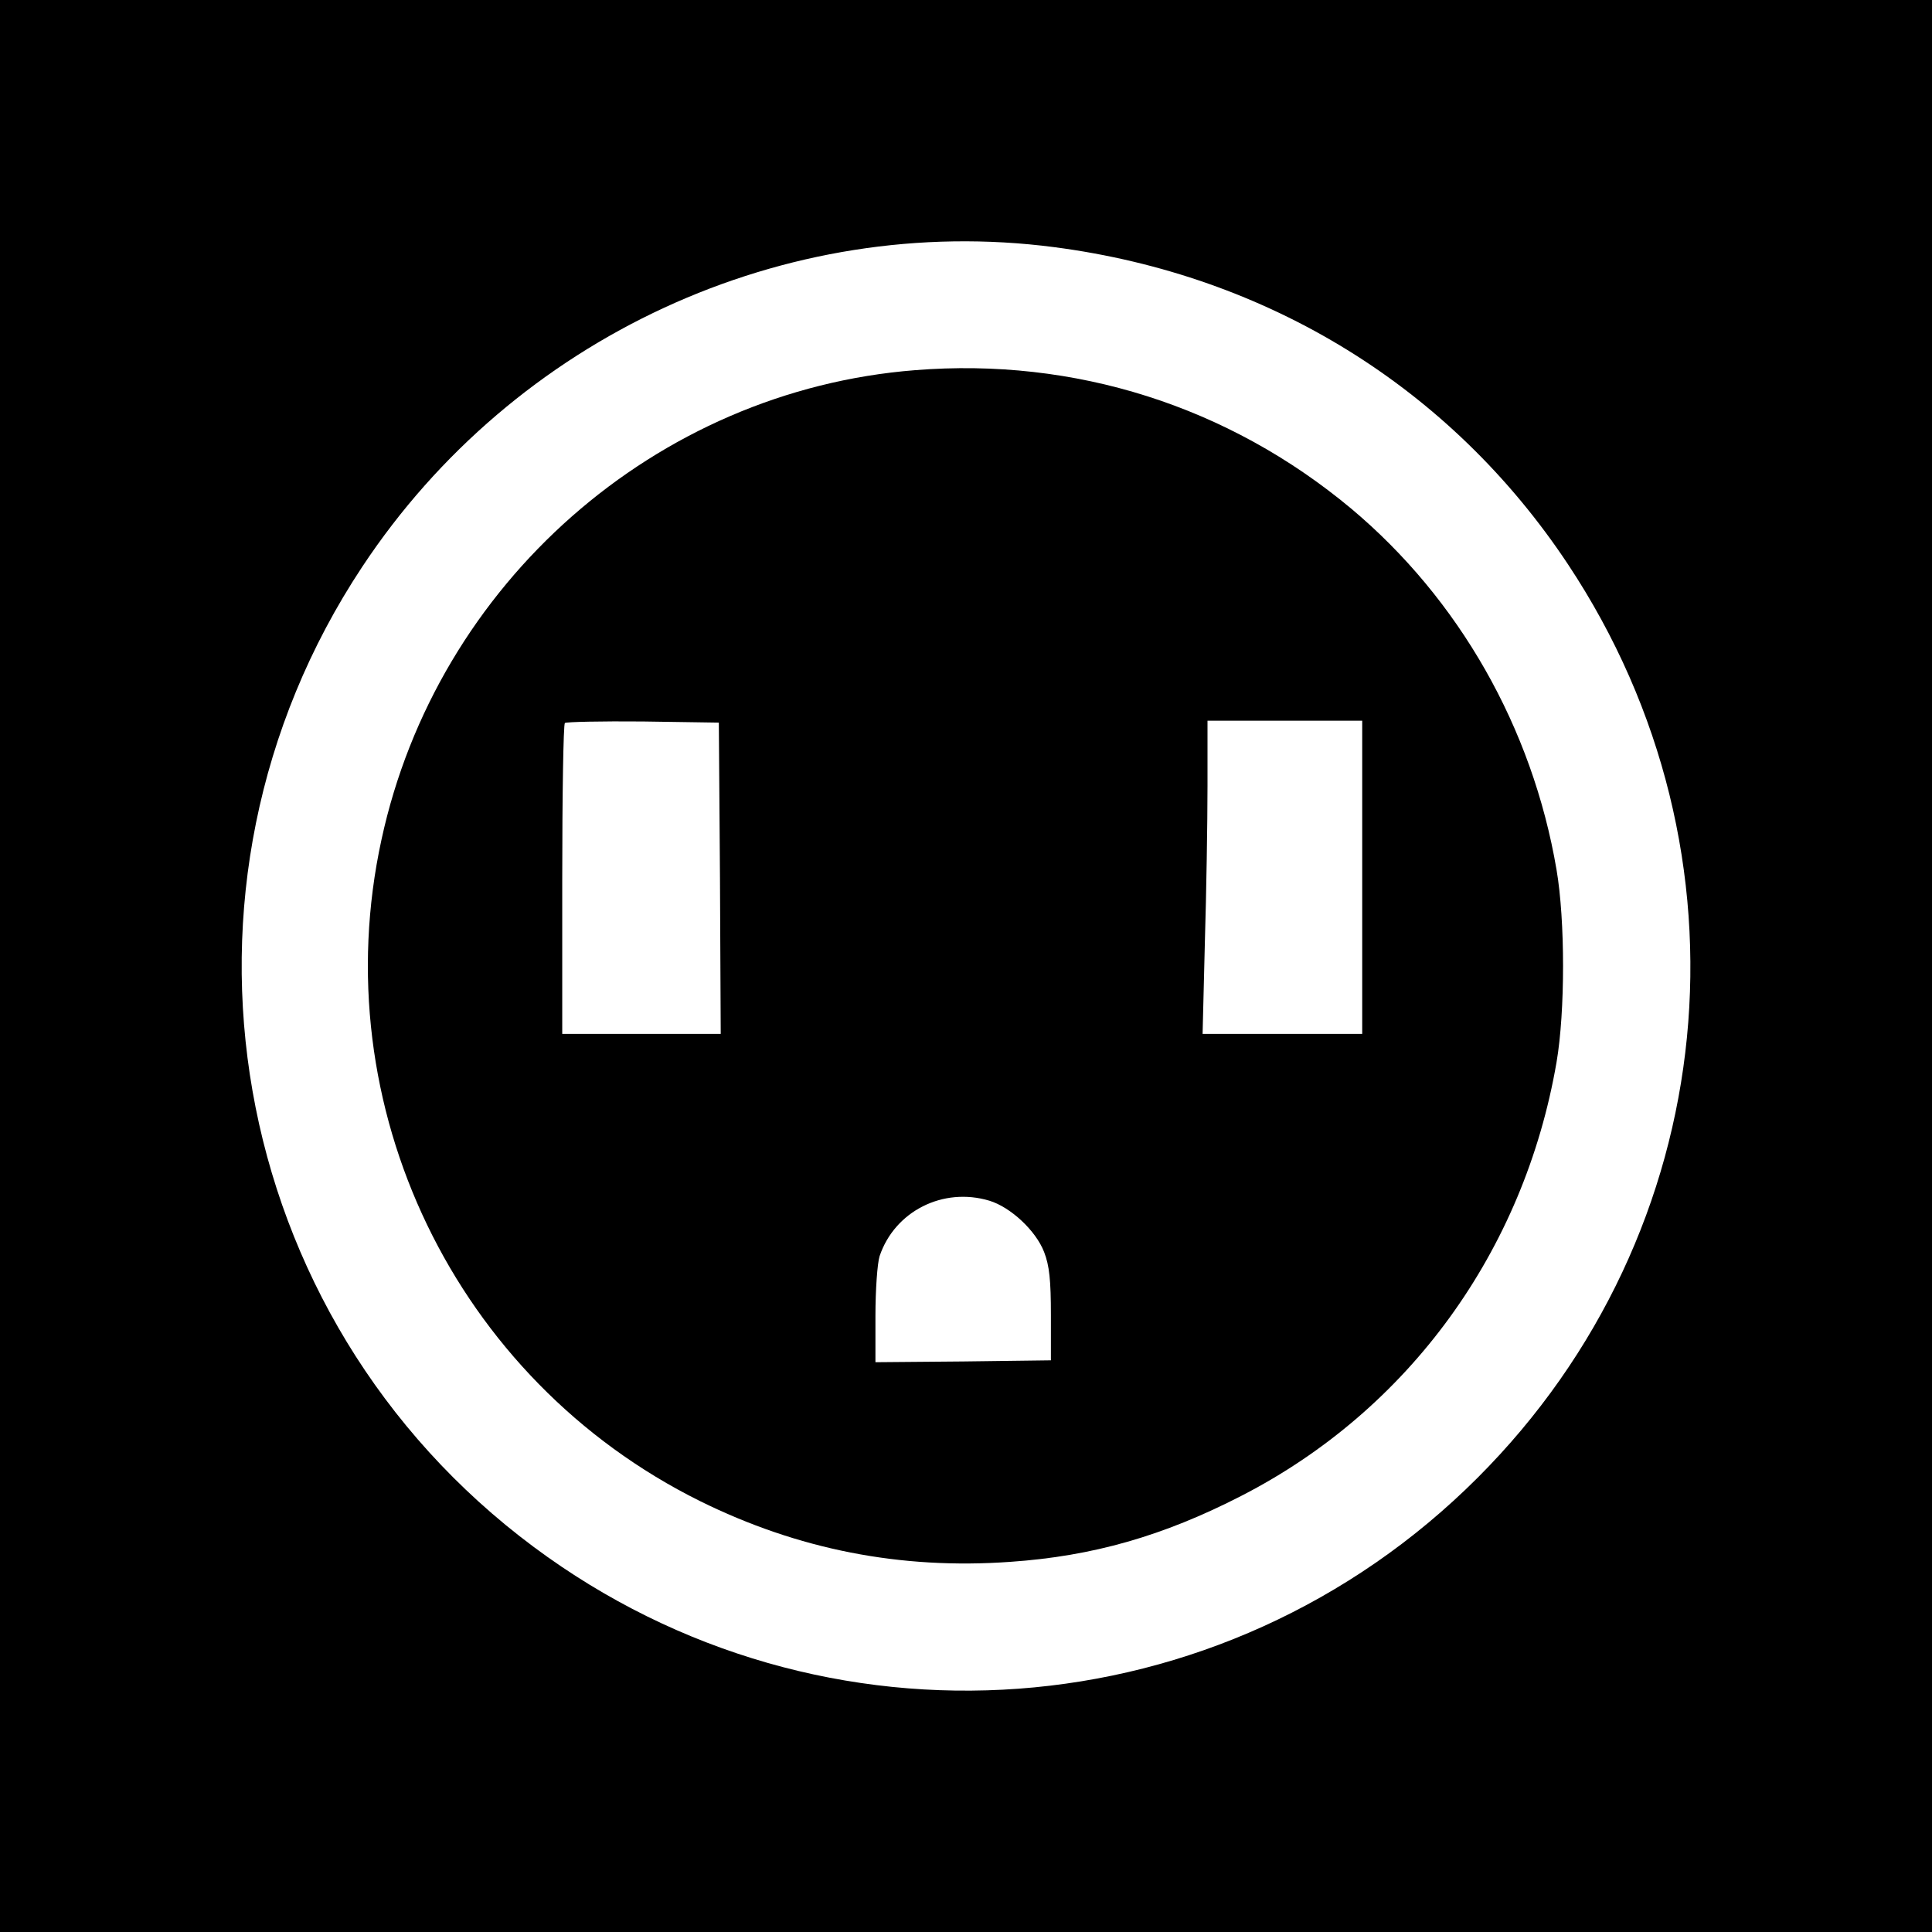
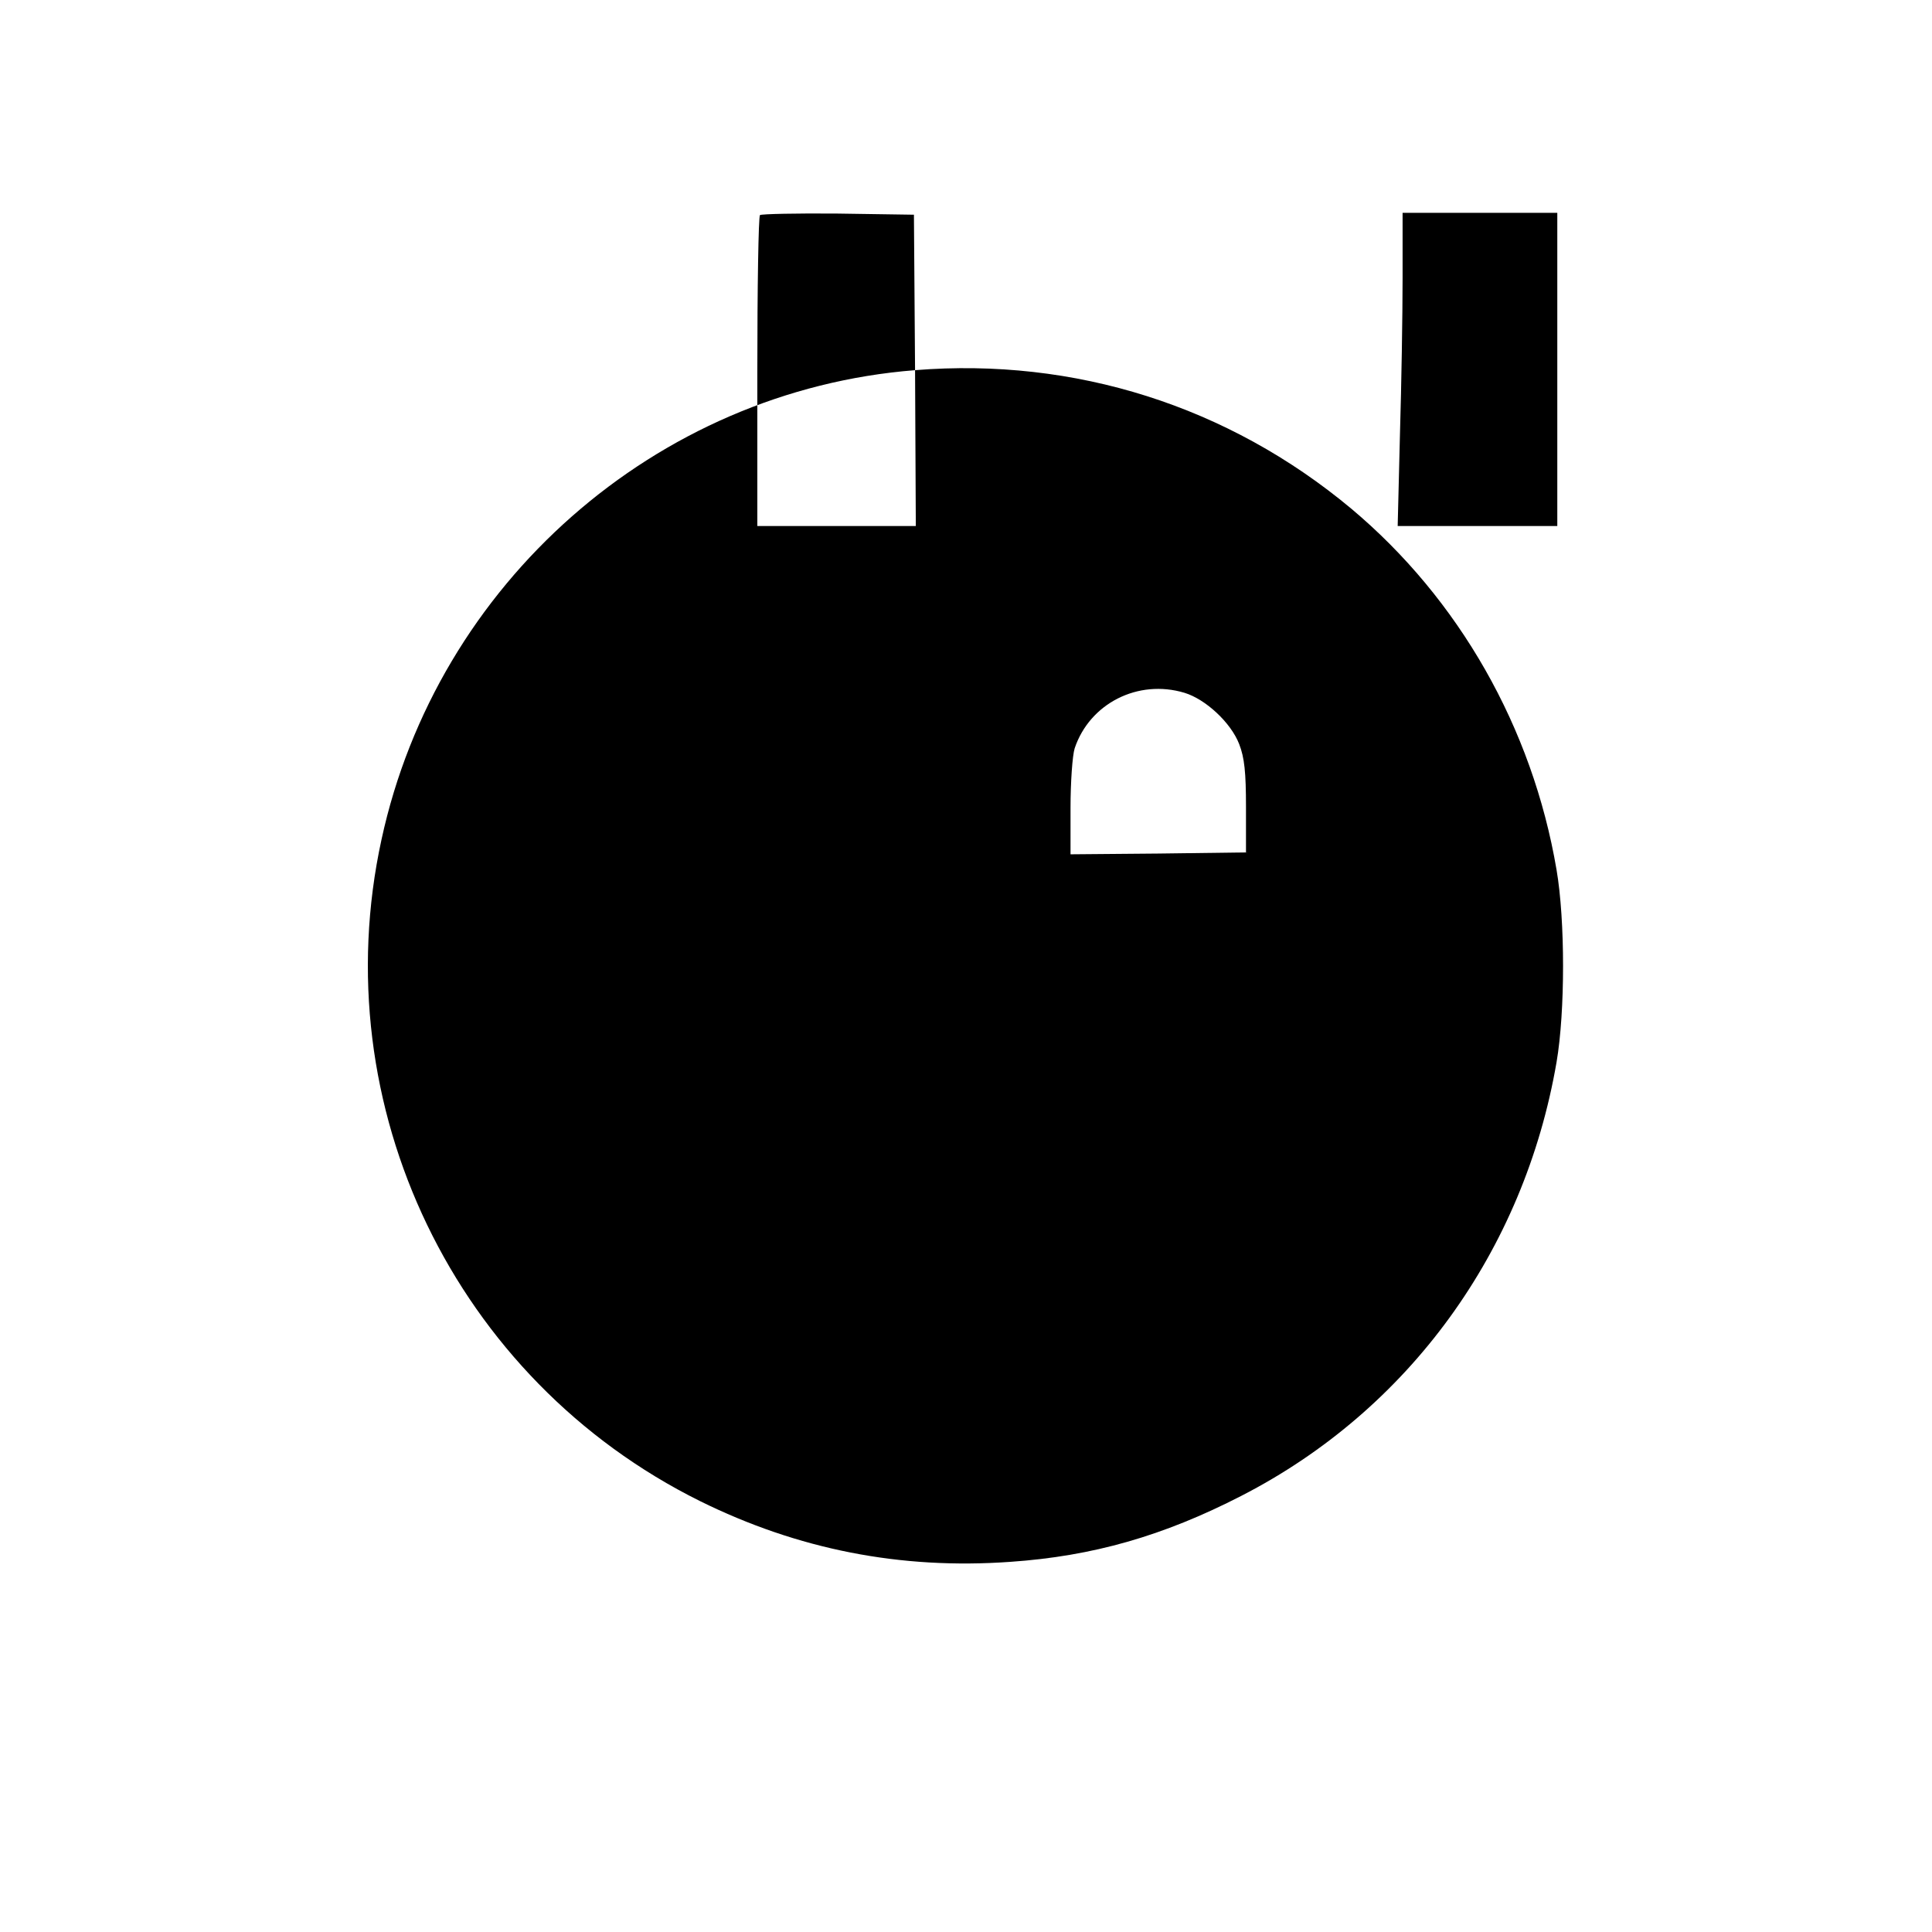
<svg xmlns="http://www.w3.org/2000/svg" version="1.0" width="512pt" height="512pt" viewBox="0 0 512 512" preserveAspectRatio="xMidYMid meet">
  <g transform="translate(0,512) scale(0.1,-0.1)" fill="#000000" stroke="none">
-     <path d="M0 2560 l0 -2560 2560 0 2560 0 0 2560 0 2560 -2560 0 -2560 0 0 -2560z m2794 1905 c567 -74 1051 -373 1361 -840 510 -768 411 -1771 -239 -2421 -676 -676 -1735 -754 -2501 -184 -819 609 -1018 1748 -455 2598 403 609 1121 940 1834 847z" />
-     <path d="M2425 4139 c-687 -54 -1267 -565 -1414 -1244 -154 -707 195 -1431 844 -1753 259 -128 531 -182 823 -161 217 15 404 68 612 175 444 228 749 649 835 1149 23 134 23 376 0 510 -64 377 -259 718 -544 957 -326 272 -733 401 -1156 367z m-517 -1346 l2 -413 -210 0 -210 0 0 408 c0 225 3 412 7 416 4 3 97 5 207 4 l201 -3 3 -412z m1702 2 l0 -415 -212 0 -211 0 6 242 c4 133 7 319 7 415 l0 173 205 0 205 0 0 -415z m-988 -857 c56 -17 123 -79 145 -136 14 -36 18 -75 18 -167 l0 -120 -232 -3 -233 -2 0 123 c0 68 5 139 11 158 40 119 168 184 291 147z" />
+     <path d="M2425 4139 c-687 -54 -1267 -565 -1414 -1244 -154 -707 195 -1431 844 -1753 259 -128 531 -182 823 -161 217 15 404 68 612 175 444 228 749 649 835 1149 23 134 23 376 0 510 -64 377 -259 718 -544 957 -326 272 -733 401 -1156 367z l2 -413 -210 0 -210 0 0 408 c0 225 3 412 7 416 4 3 97 5 207 4 l201 -3 3 -412z m1702 2 l0 -415 -212 0 -211 0 6 242 c4 133 7 319 7 415 l0 173 205 0 205 0 0 -415z m-988 -857 c56 -17 123 -79 145 -136 14 -36 18 -75 18 -167 l0 -120 -232 -3 -233 -2 0 123 c0 68 5 139 11 158 40 119 168 184 291 147z" />
  </g>
</svg>